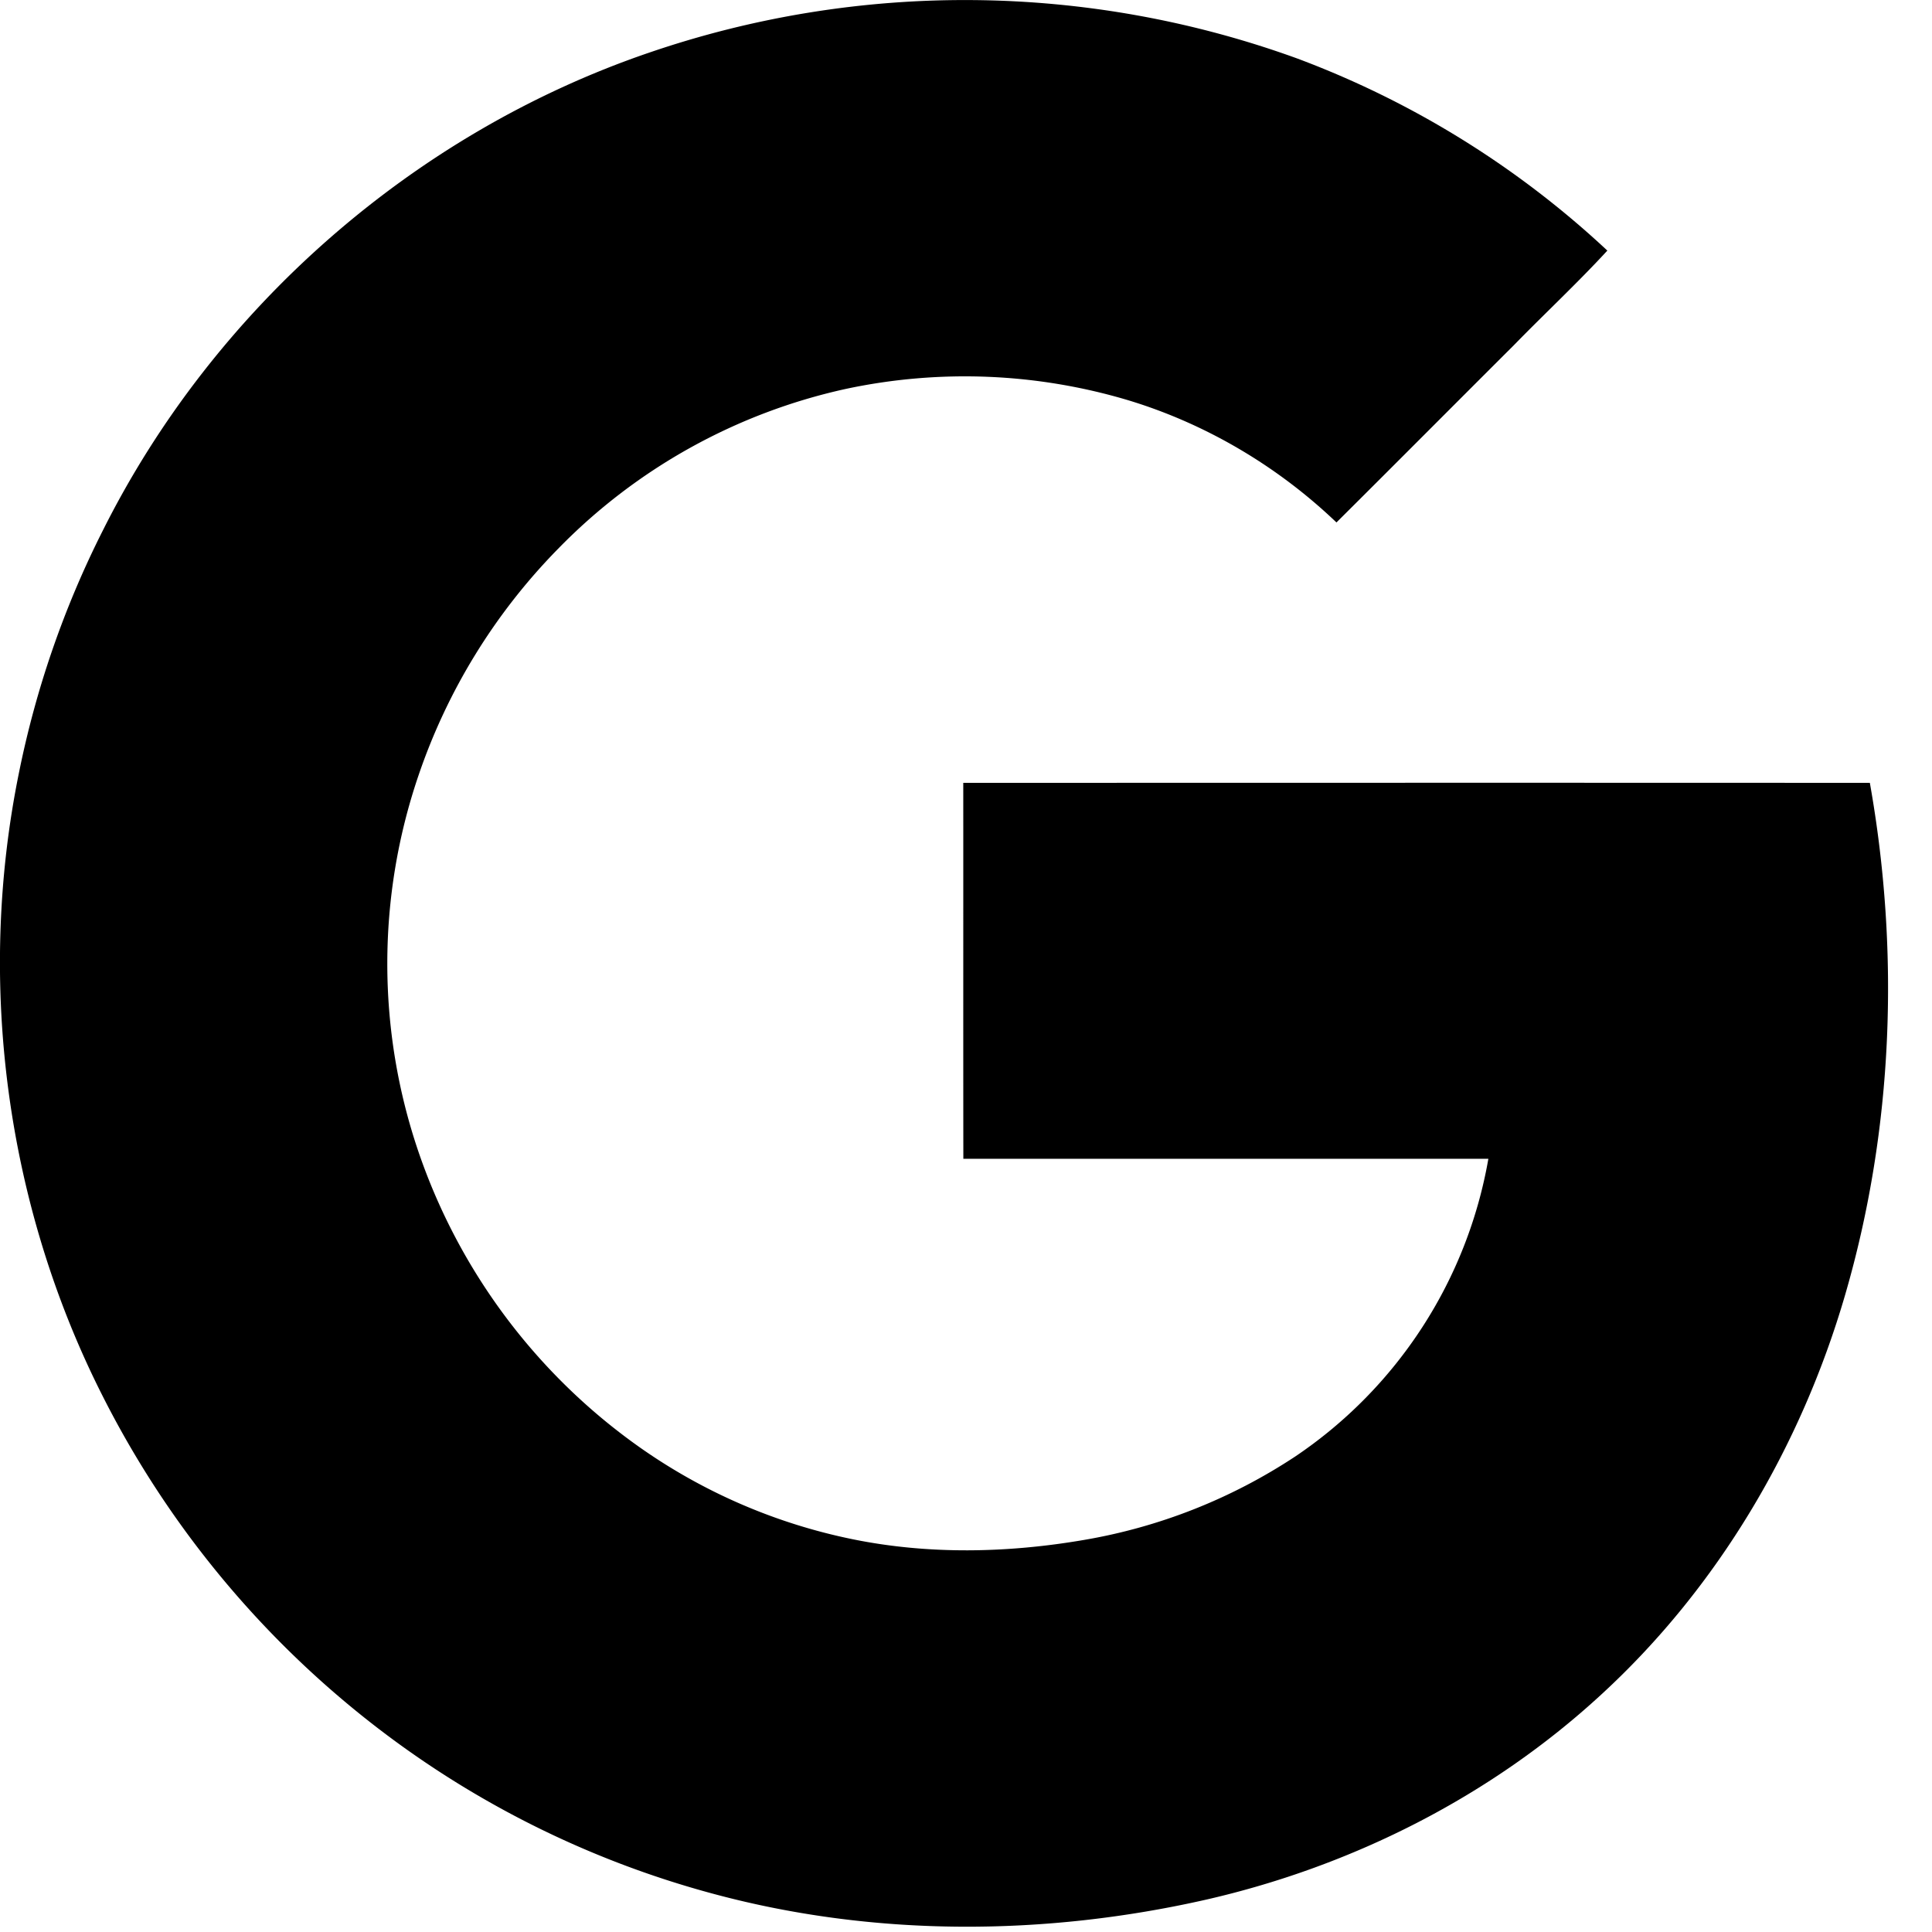
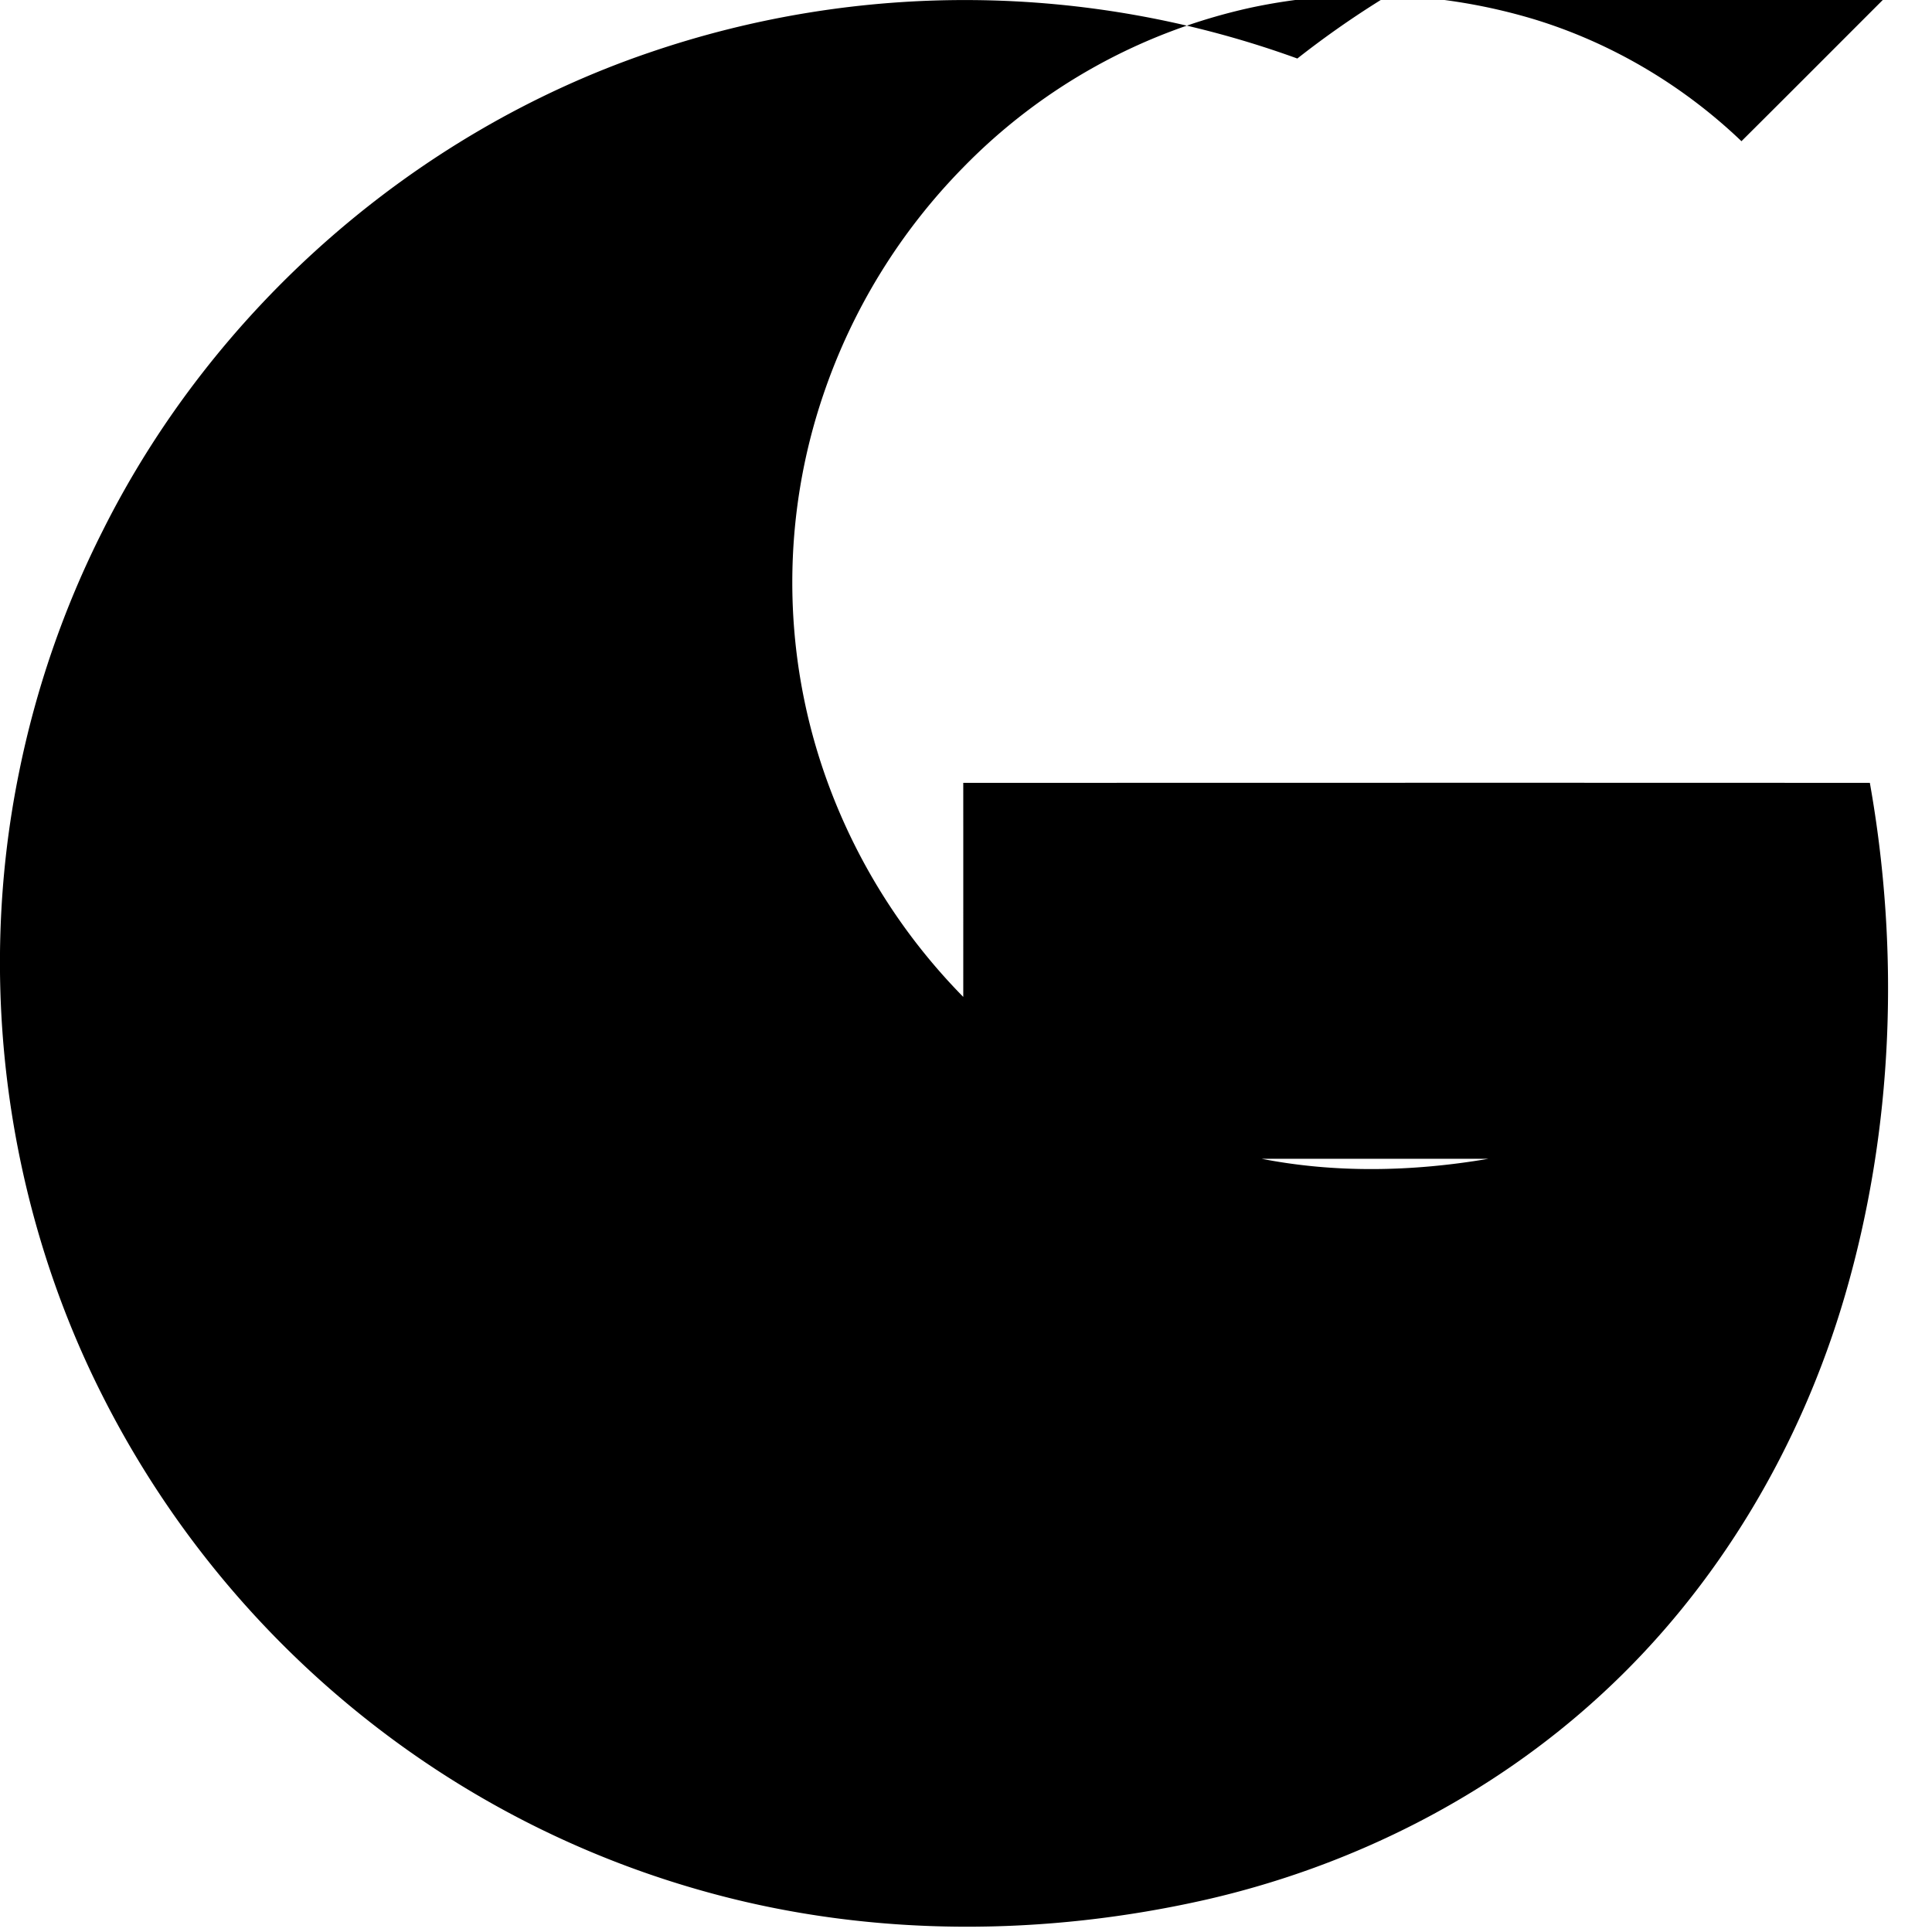
<svg xmlns="http://www.w3.org/2000/svg" width="24" height="24" viewBox="0 0 24 24">
  <g>
    <g>
-       <path d="M23.228 9.725c-3.754-.002-7.508-.001-11.262 0 .001 1.556-.001 3.113.001 4.67h6.522a5.622 5.622 0 0 1-2.396 3.696 6.84 6.84 0 0 1-2.635 1.04c-.942.161-1.916.182-2.856-.008a7.03 7.03 0 0 1-2.664-1.15 7.436 7.436 0 0 1-2.743-3.675 7.248 7.248 0 0 1 .002-4.66 7.426 7.426 0 0 1 1.737-2.822 7.124 7.124 0 0 1 3.574-1.985 7.087 7.087 0 0 1 3.514.143c.963.293 1.852.82 2.58 1.516.736-.732 1.467-1.467 2.202-2.2.385-.395.79-.772 1.163-1.177A11.582 11.582 0 0 0 16.116.727a12.101 12.101 0 0 0-8.061-.07c-2.918.998-5.402 3.18-6.78 5.938-.48.95-.83 1.964-1.04 3.007-.529 2.6-.16 5.371 1.039 7.738a12.057 12.057 0 0 0 3.251 3.996 11.911 11.911 0 0 0 4.349 2.193c1.993.535 4.115.523 6.122.066 1.813-.417 3.53-1.284 4.9-2.549 1.447-1.33 2.48-3.084 3.027-4.968.597-2.055.679-4.25.305-6.353z" />
+       <path d="M23.228 9.725c-3.754-.002-7.508-.001-11.262 0 .001 1.556-.001 3.113.001 4.67h6.522c-.942.161-1.916.182-2.856-.008a7.03 7.03 0 0 1-2.664-1.15 7.436 7.436 0 0 1-2.743-3.675 7.248 7.248 0 0 1 .002-4.66 7.426 7.426 0 0 1 1.737-2.822 7.124 7.124 0 0 1 3.574-1.985 7.087 7.087 0 0 1 3.514.143c.963.293 1.852.82 2.58 1.516.736-.732 1.467-1.467 2.202-2.2.385-.395.79-.772 1.163-1.177A11.582 11.582 0 0 0 16.116.727a12.101 12.101 0 0 0-8.061-.07c-2.918.998-5.402 3.18-6.78 5.938-.48.95-.83 1.964-1.04 3.007-.529 2.6-.16 5.371 1.039 7.738a12.057 12.057 0 0 0 3.251 3.996 11.911 11.911 0 0 0 4.349 2.193c1.993.535 4.115.523 6.122.066 1.813-.417 3.53-1.284 4.9-2.549 1.447-1.33 2.48-3.084 3.027-4.968.597-2.055.679-4.25.305-6.353z" />
    </g>
  </g>
</svg>